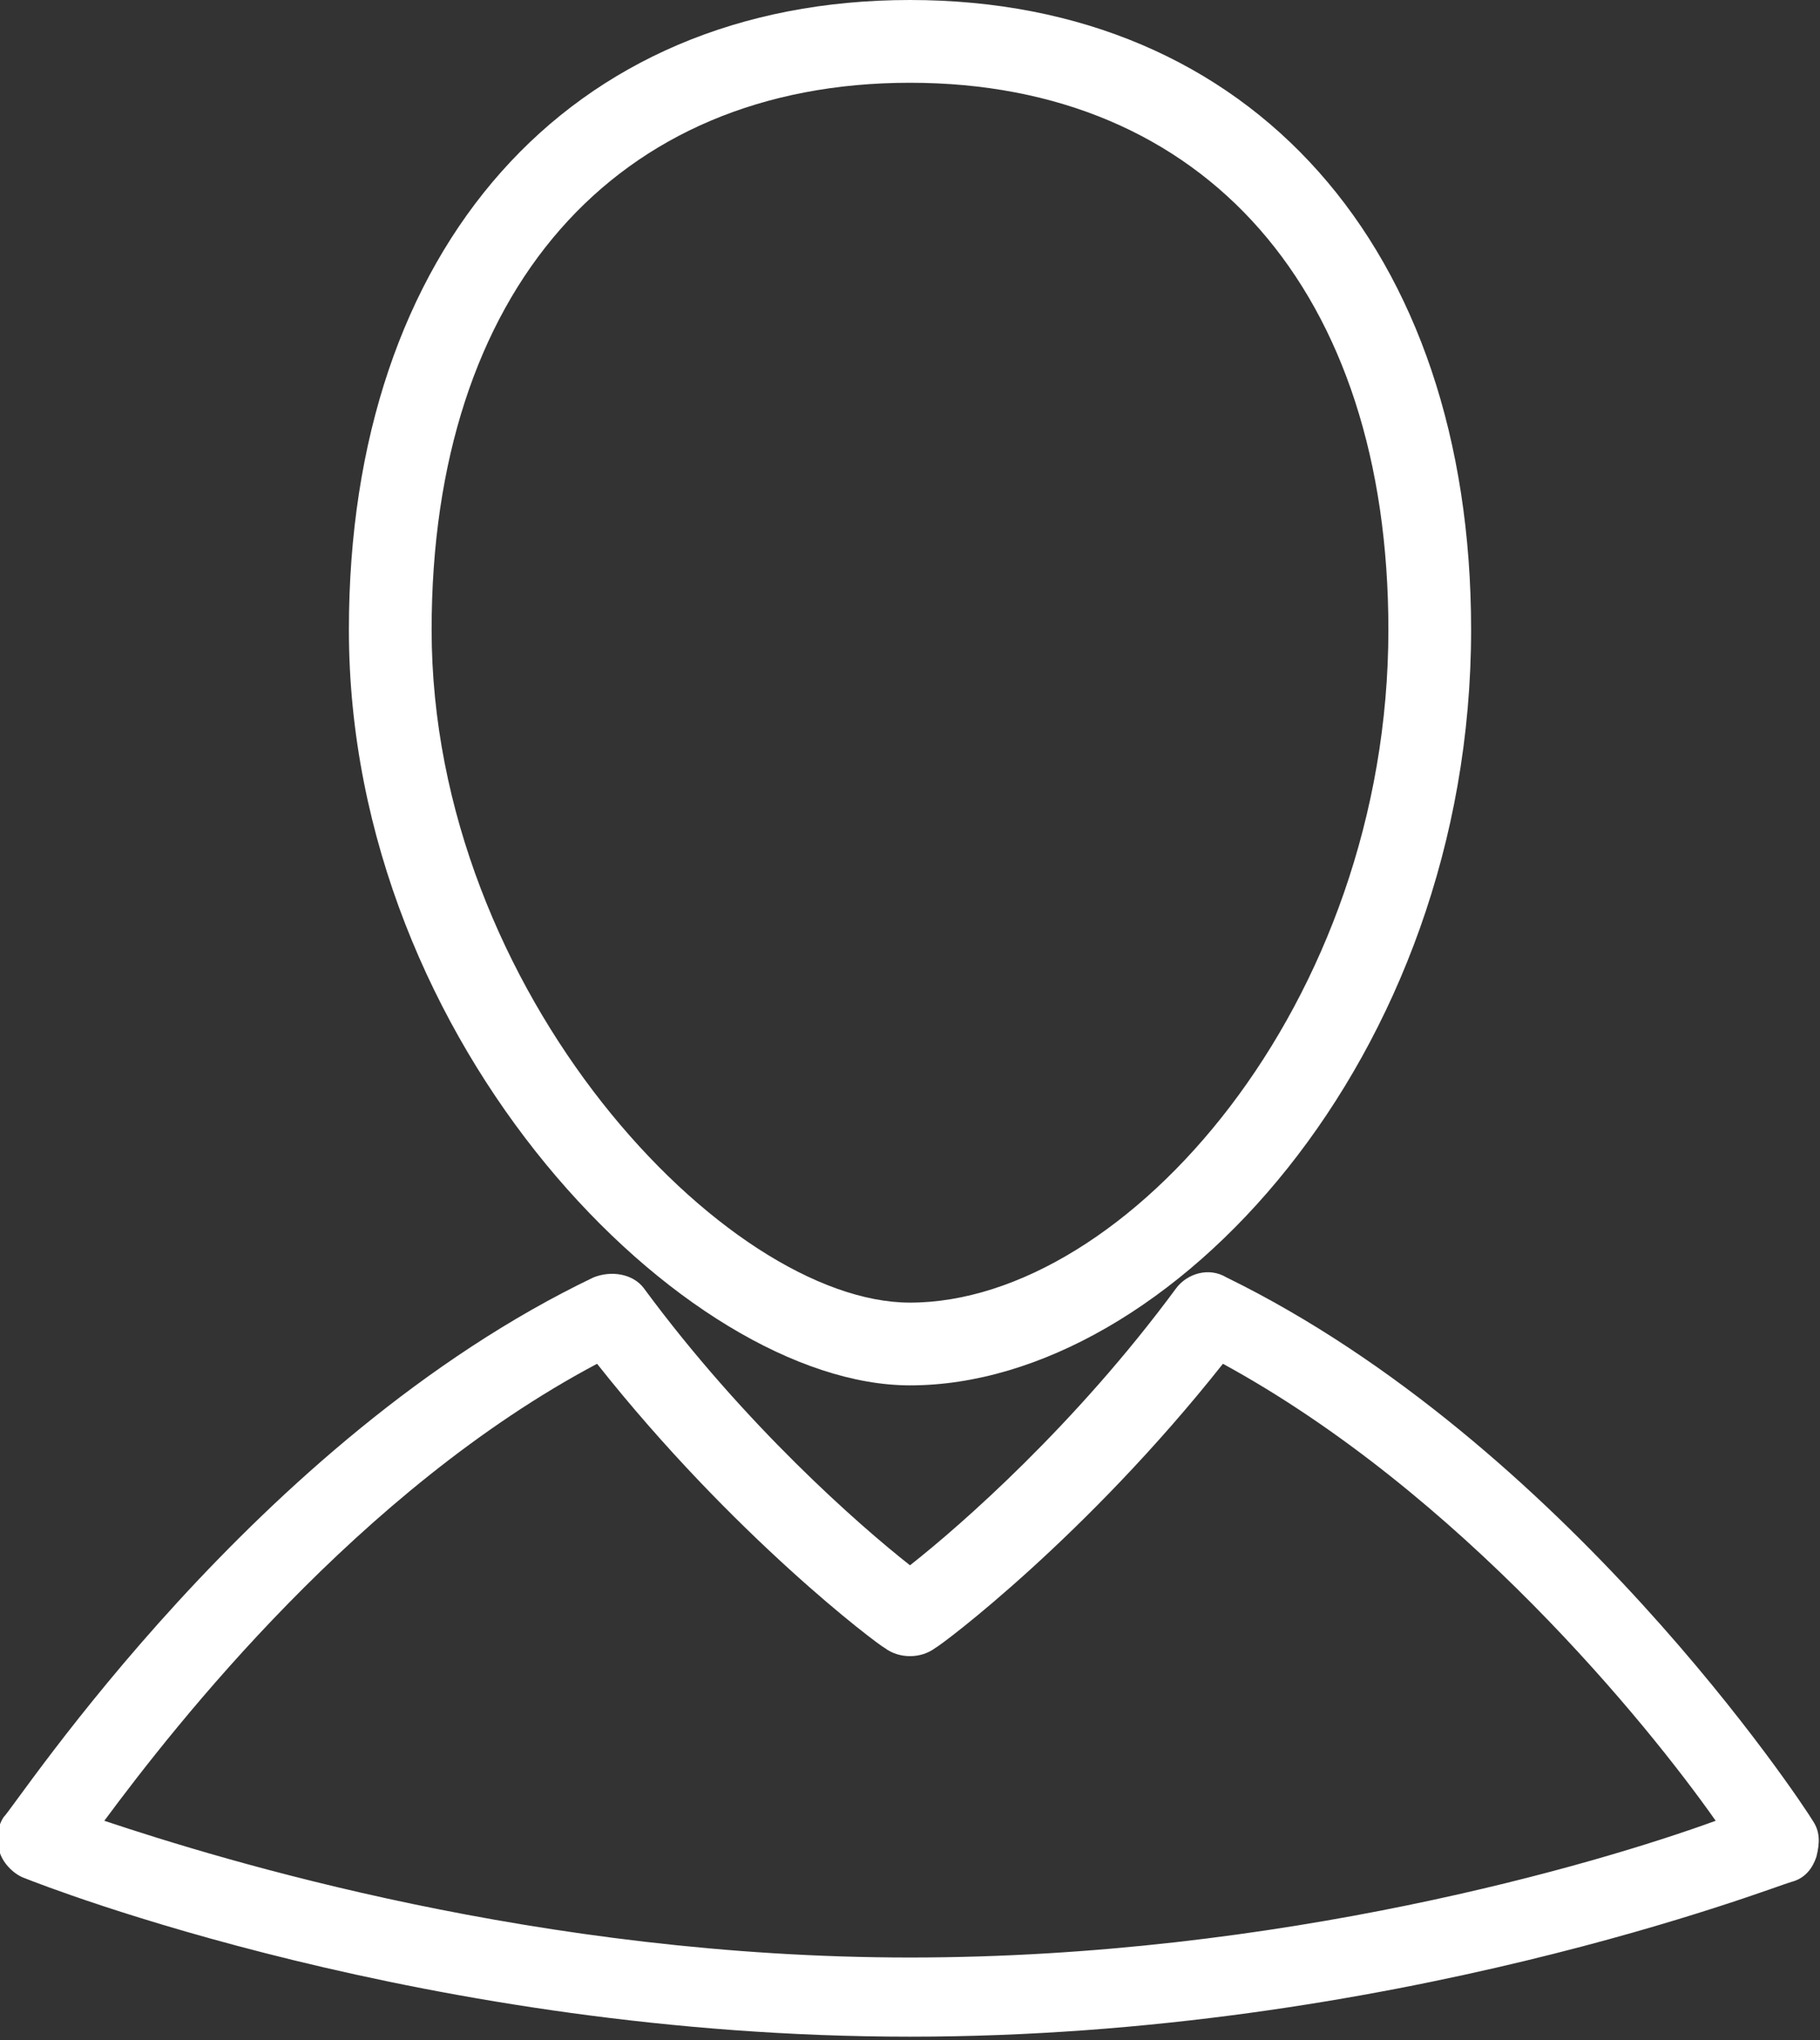
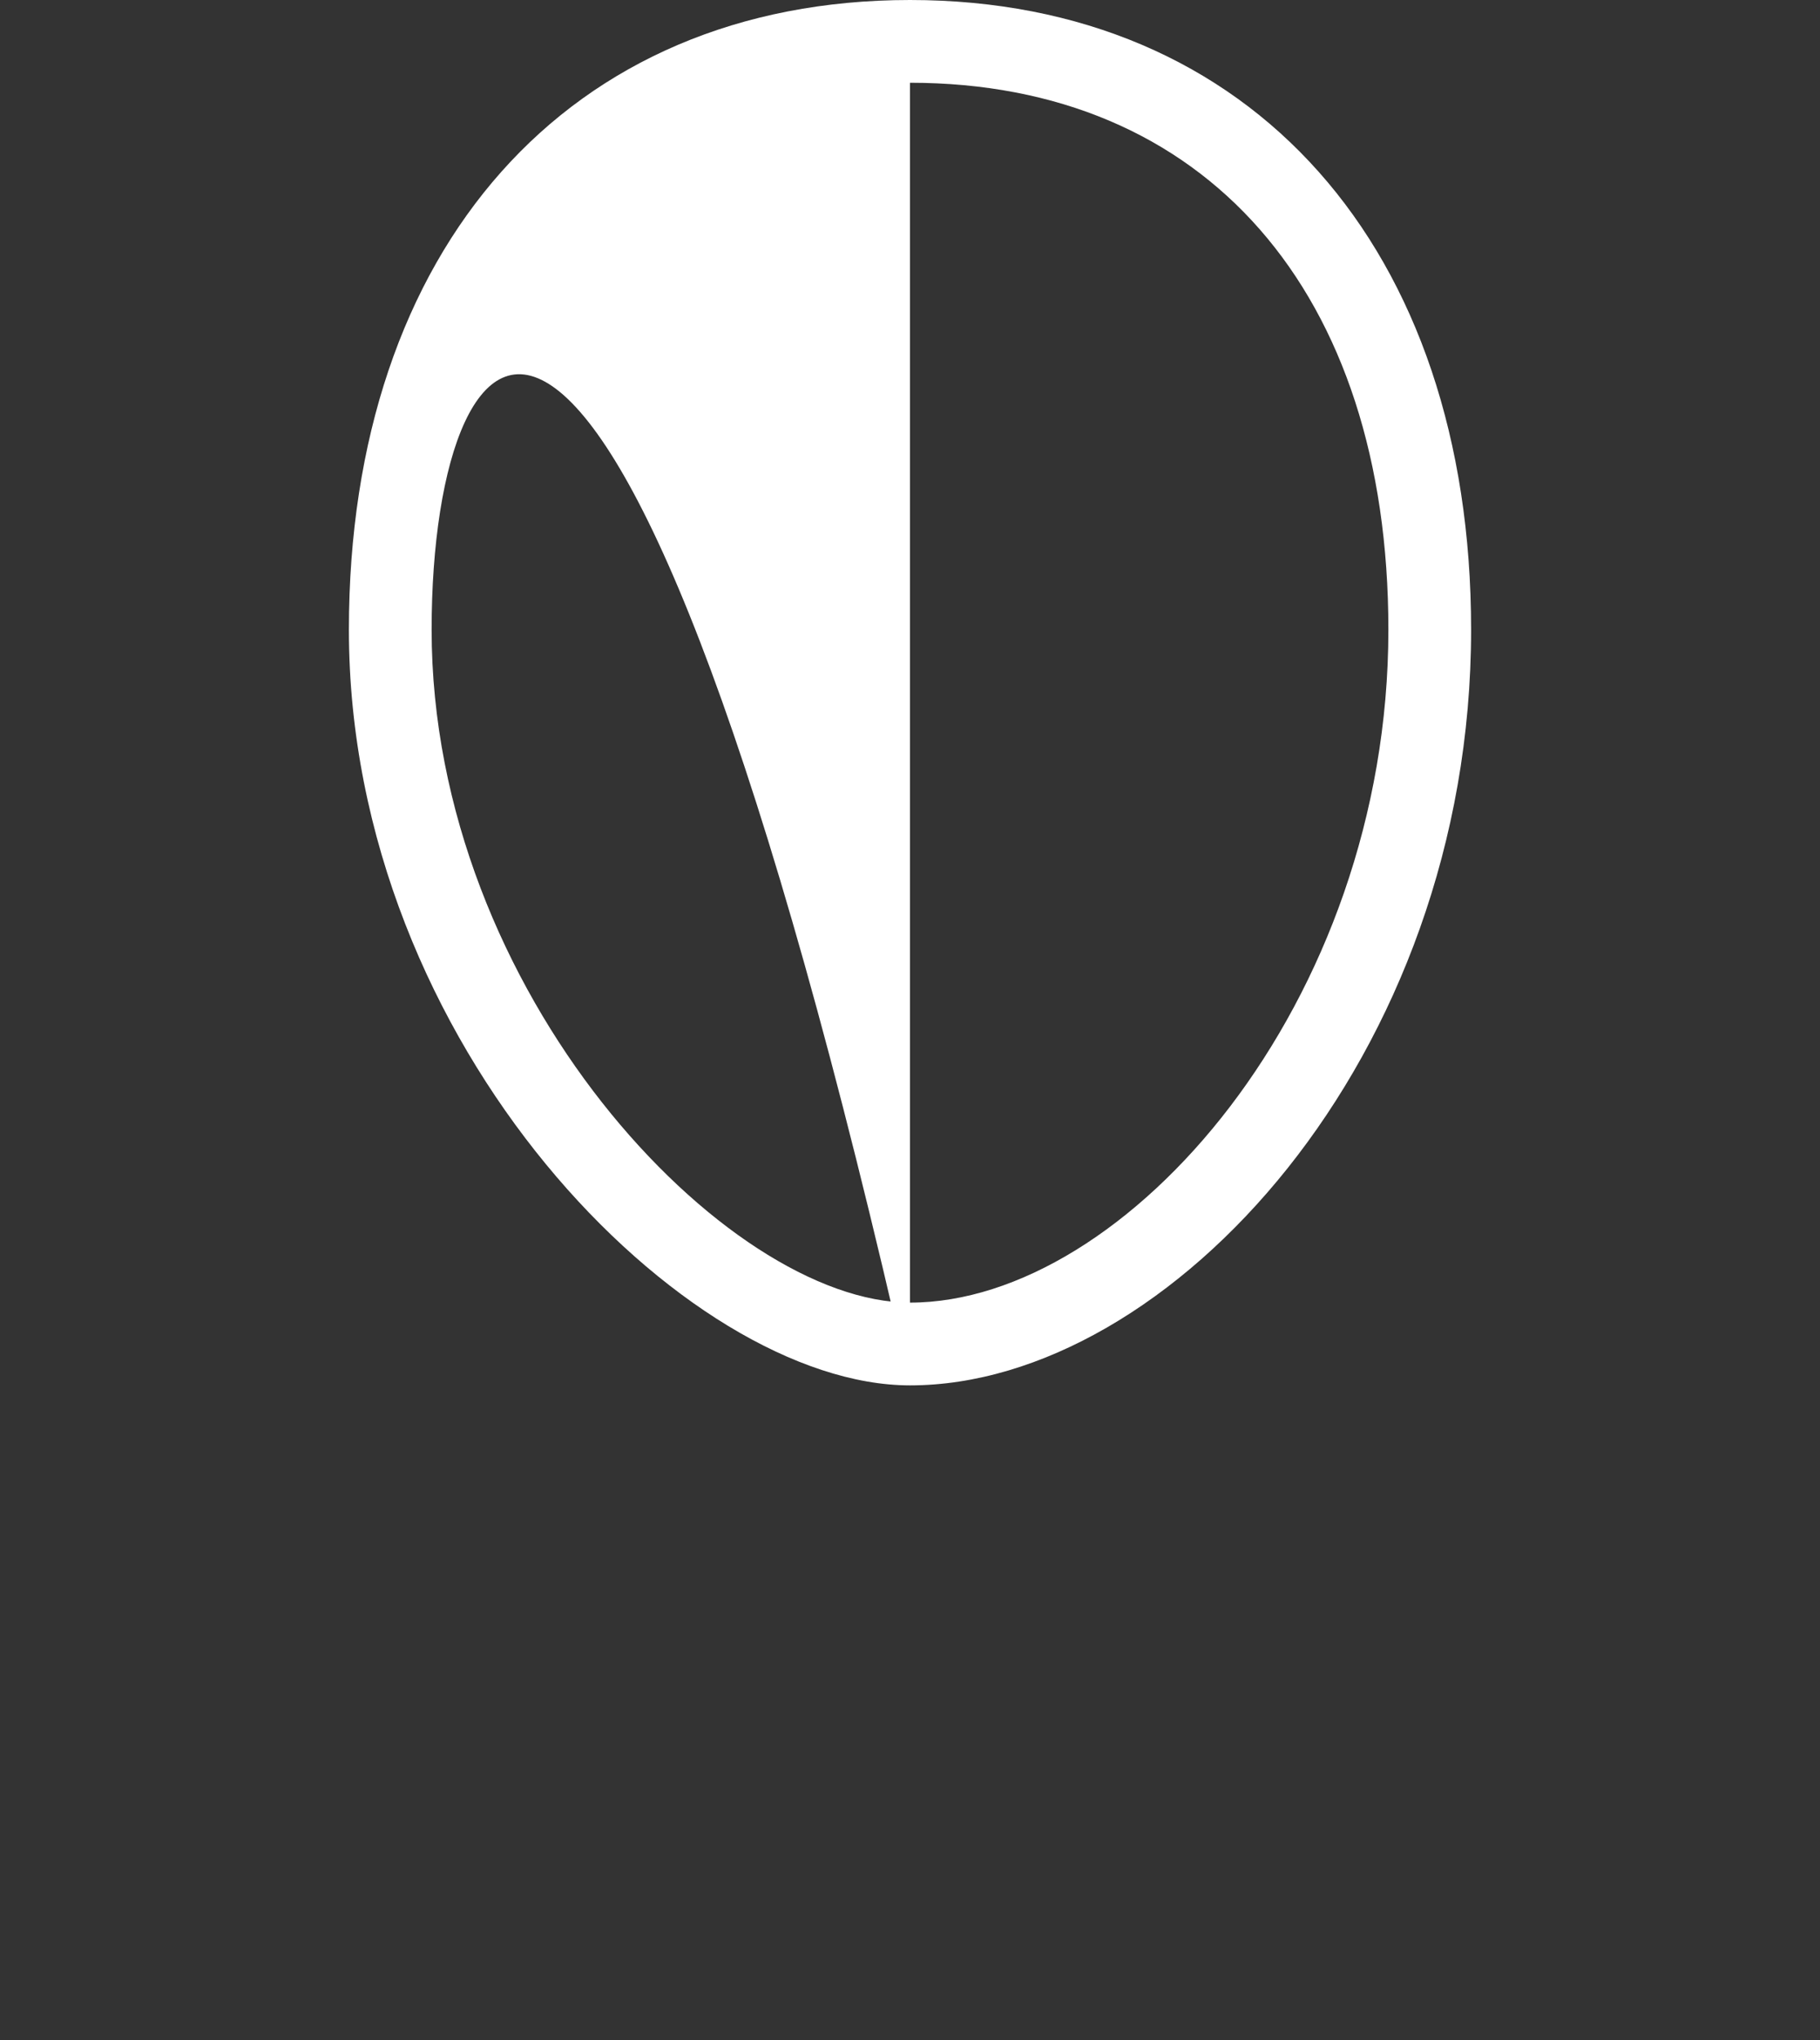
<svg xmlns="http://www.w3.org/2000/svg" version="1.1" id="Calque_1" x="0px" y="0px" viewBox="0 0 50.6 56.7" style="enable-background:new 0 0 50.6 56.7;" xml:space="preserve">
  <rect x="0" y="0" width="50.6" height="56.7" fill="#333333" stroke="none" />
  <style type="text/css">
	.st0{fill:#FFFFFF;}
</style>
  <g>
-     <path class="st0" d="M25.3,38.5c-6.2,0-15.6-9.4-15.6-21C9.7,6.9,15.8,0,25.3,0c9.5,0,15.6,6.9,15.6,17.5   C40.9,29.4,32.5,38.5,25.3,38.5z M25.3,2.3C17.1,2.3,12,8.1,12,17.5c0,10.1,8.2,18.7,13.3,18.7c6,0,13.3-8.3,13.3-18.7   C38.6,8.1,33.5,2.3,25.3,2.3z" />
-     <path class="st0" d="M25.3,56.6c-13.4,0-24.1-4.2-24.6-4.4c-0.3-0.1-0.6-0.4-0.7-0.7c-0.1-0.3-0.1-0.7,0.1-1   C0.5,50.1,7.1,40,16.5,35.5c0.5-0.2,1.1-0.1,1.4,0.3c2.8,3.8,6,6.6,7.4,7.7c1.4-1.1,4.6-3.9,7.4-7.7c0.3-0.4,0.9-0.6,1.4-0.3   c9.4,4.6,16,14.6,16.3,15.1c0.2,0.3,0.2,0.6,0.1,1c-0.1,0.3-0.3,0.6-0.7,0.7C49.4,52.4,38.7,56.6,25.3,56.6z M2.9,50.6   c3.3,1.1,12.1,3.8,22.4,3.8c10.3,0,19.1-2.6,22.4-3.8c-1.9-2.7-7.1-9.1-13.7-12.7c-3.8,4.8-7.8,7.8-8,7.9c-0.4,0.3-1,0.3-1.4,0   c-0.2-0.1-4.2-3.1-8-7.9C10,41.4,4.9,47.9,2.9,50.6z" />
+     <path class="st0" d="M25.3,38.5c-6.2,0-15.6-9.4-15.6-21C9.7,6.9,15.8,0,25.3,0c9.5,0,15.6,6.9,15.6,17.5   C40.9,29.4,32.5,38.5,25.3,38.5z C17.1,2.3,12,8.1,12,17.5c0,10.1,8.2,18.7,13.3,18.7c6,0,13.3-8.3,13.3-18.7   C38.6,8.1,33.5,2.3,25.3,2.3z" />
  </g>
</svg>